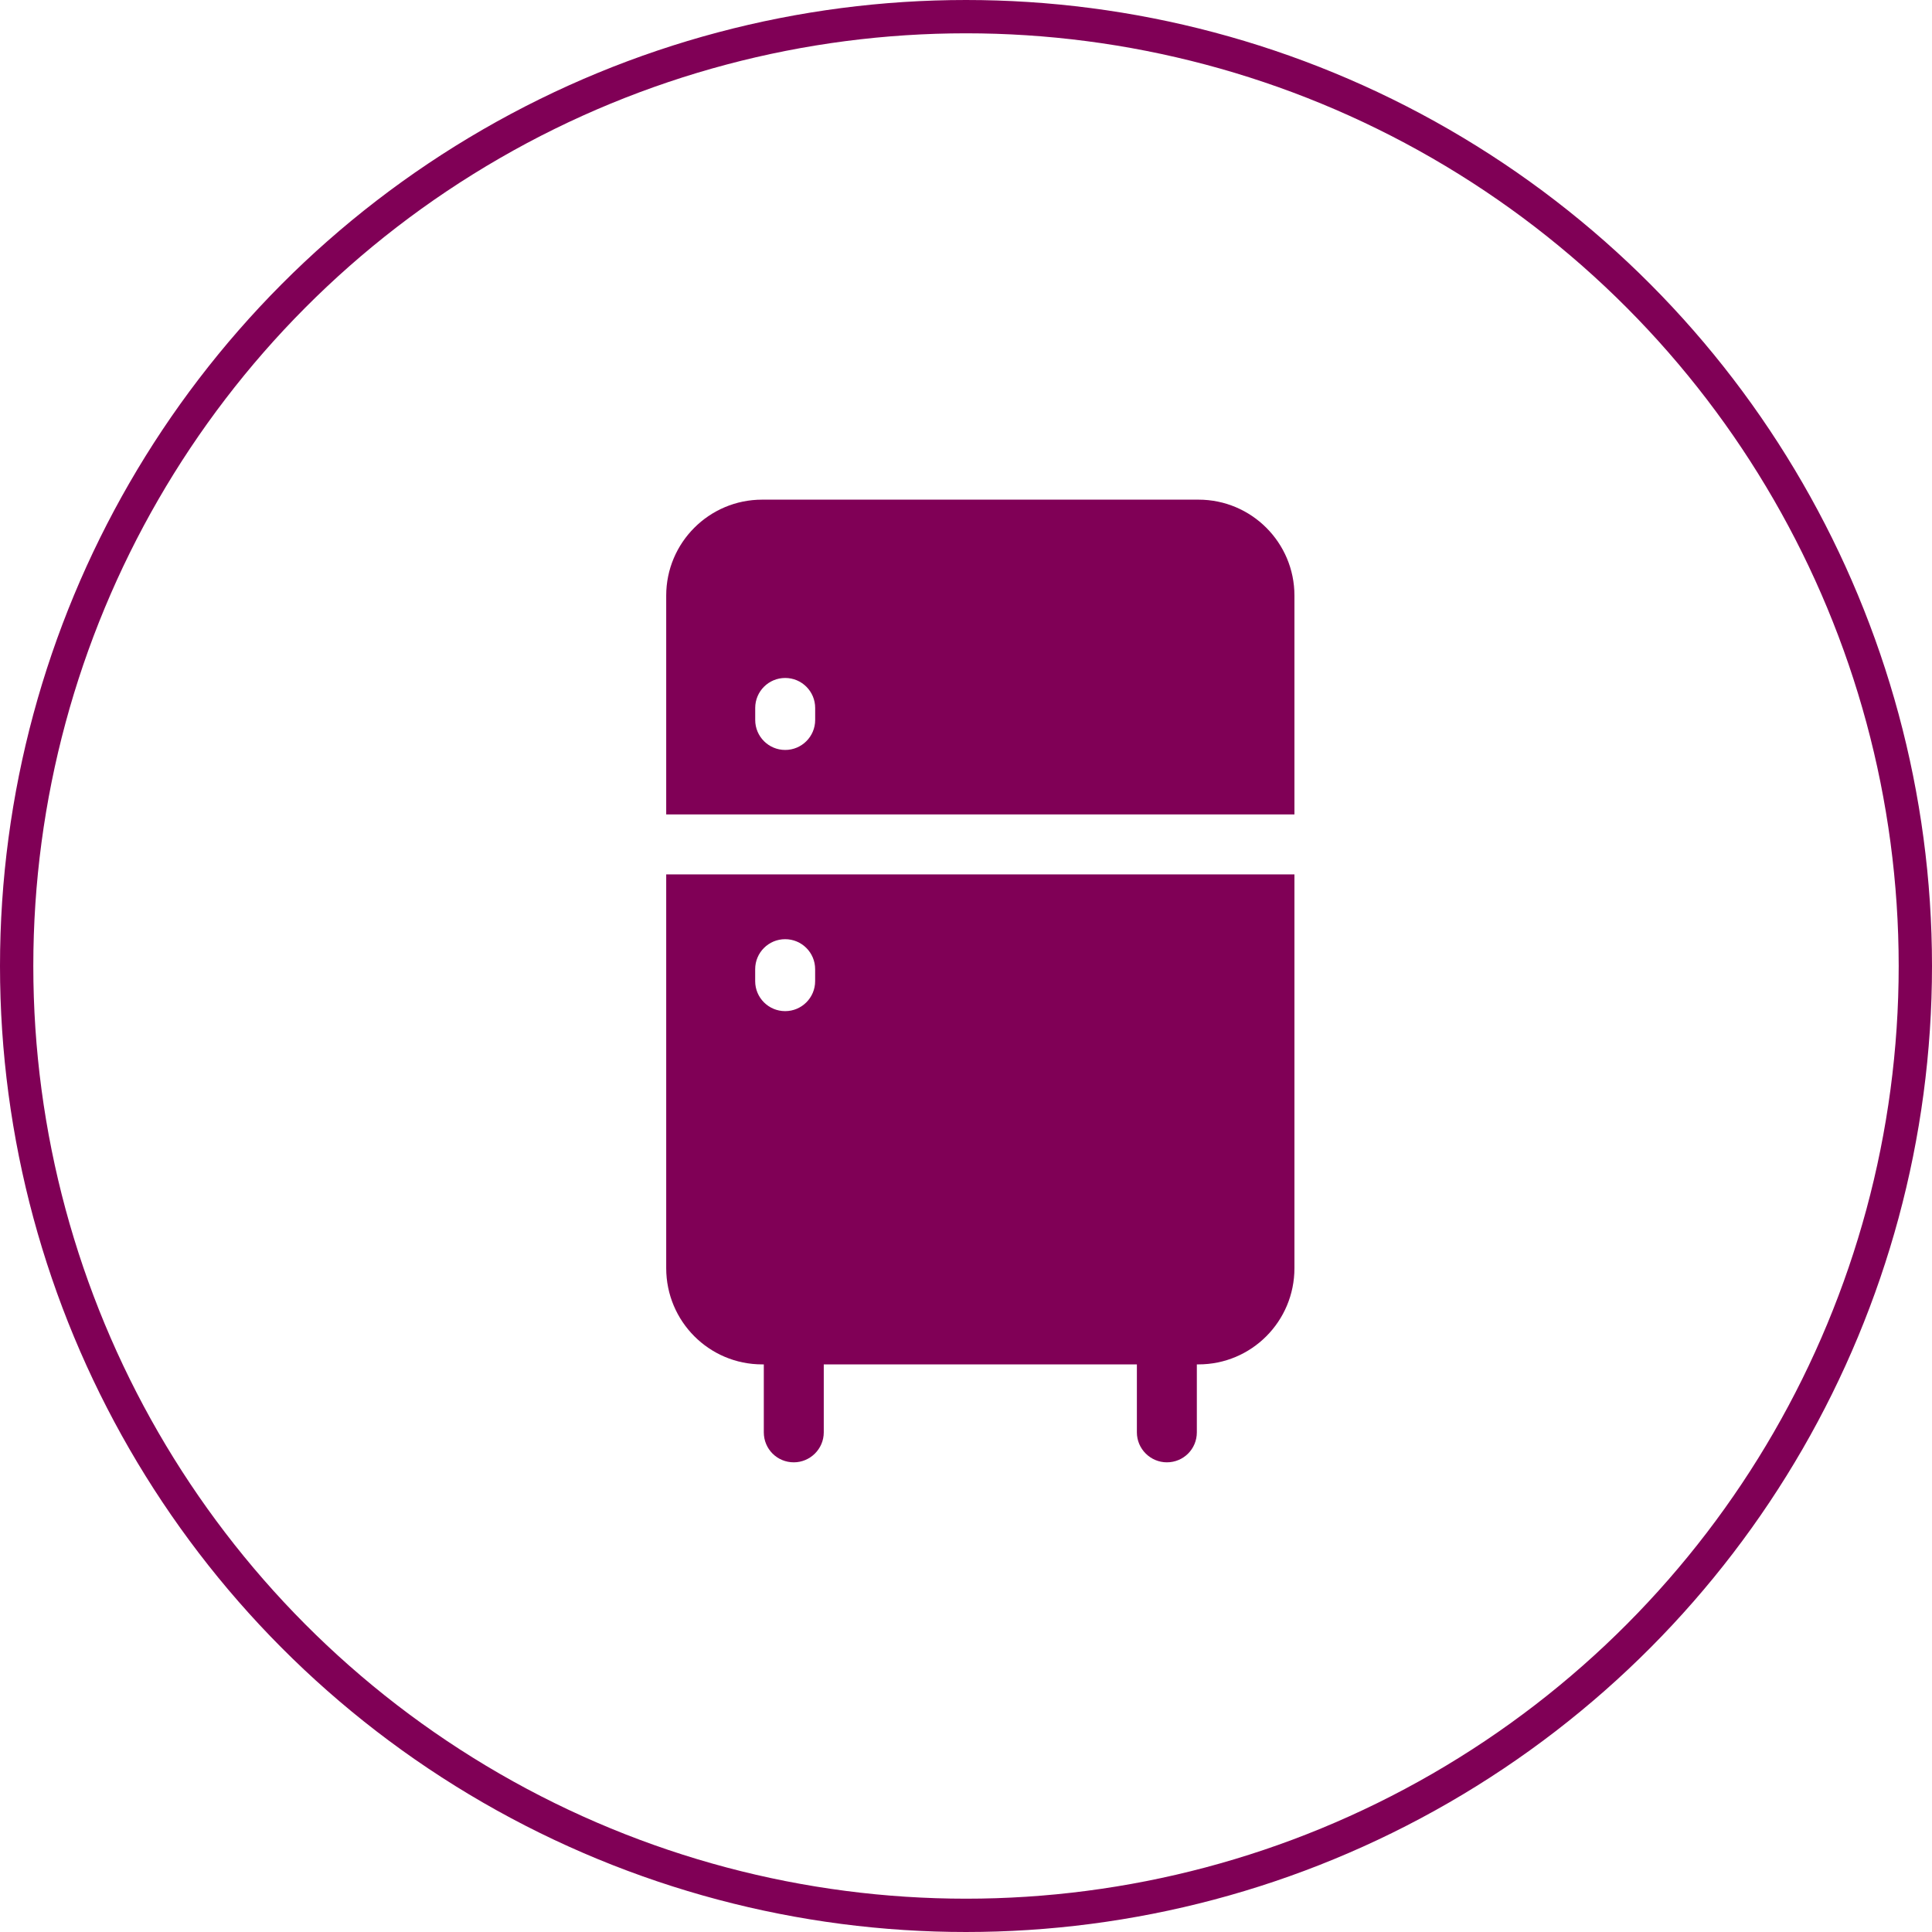
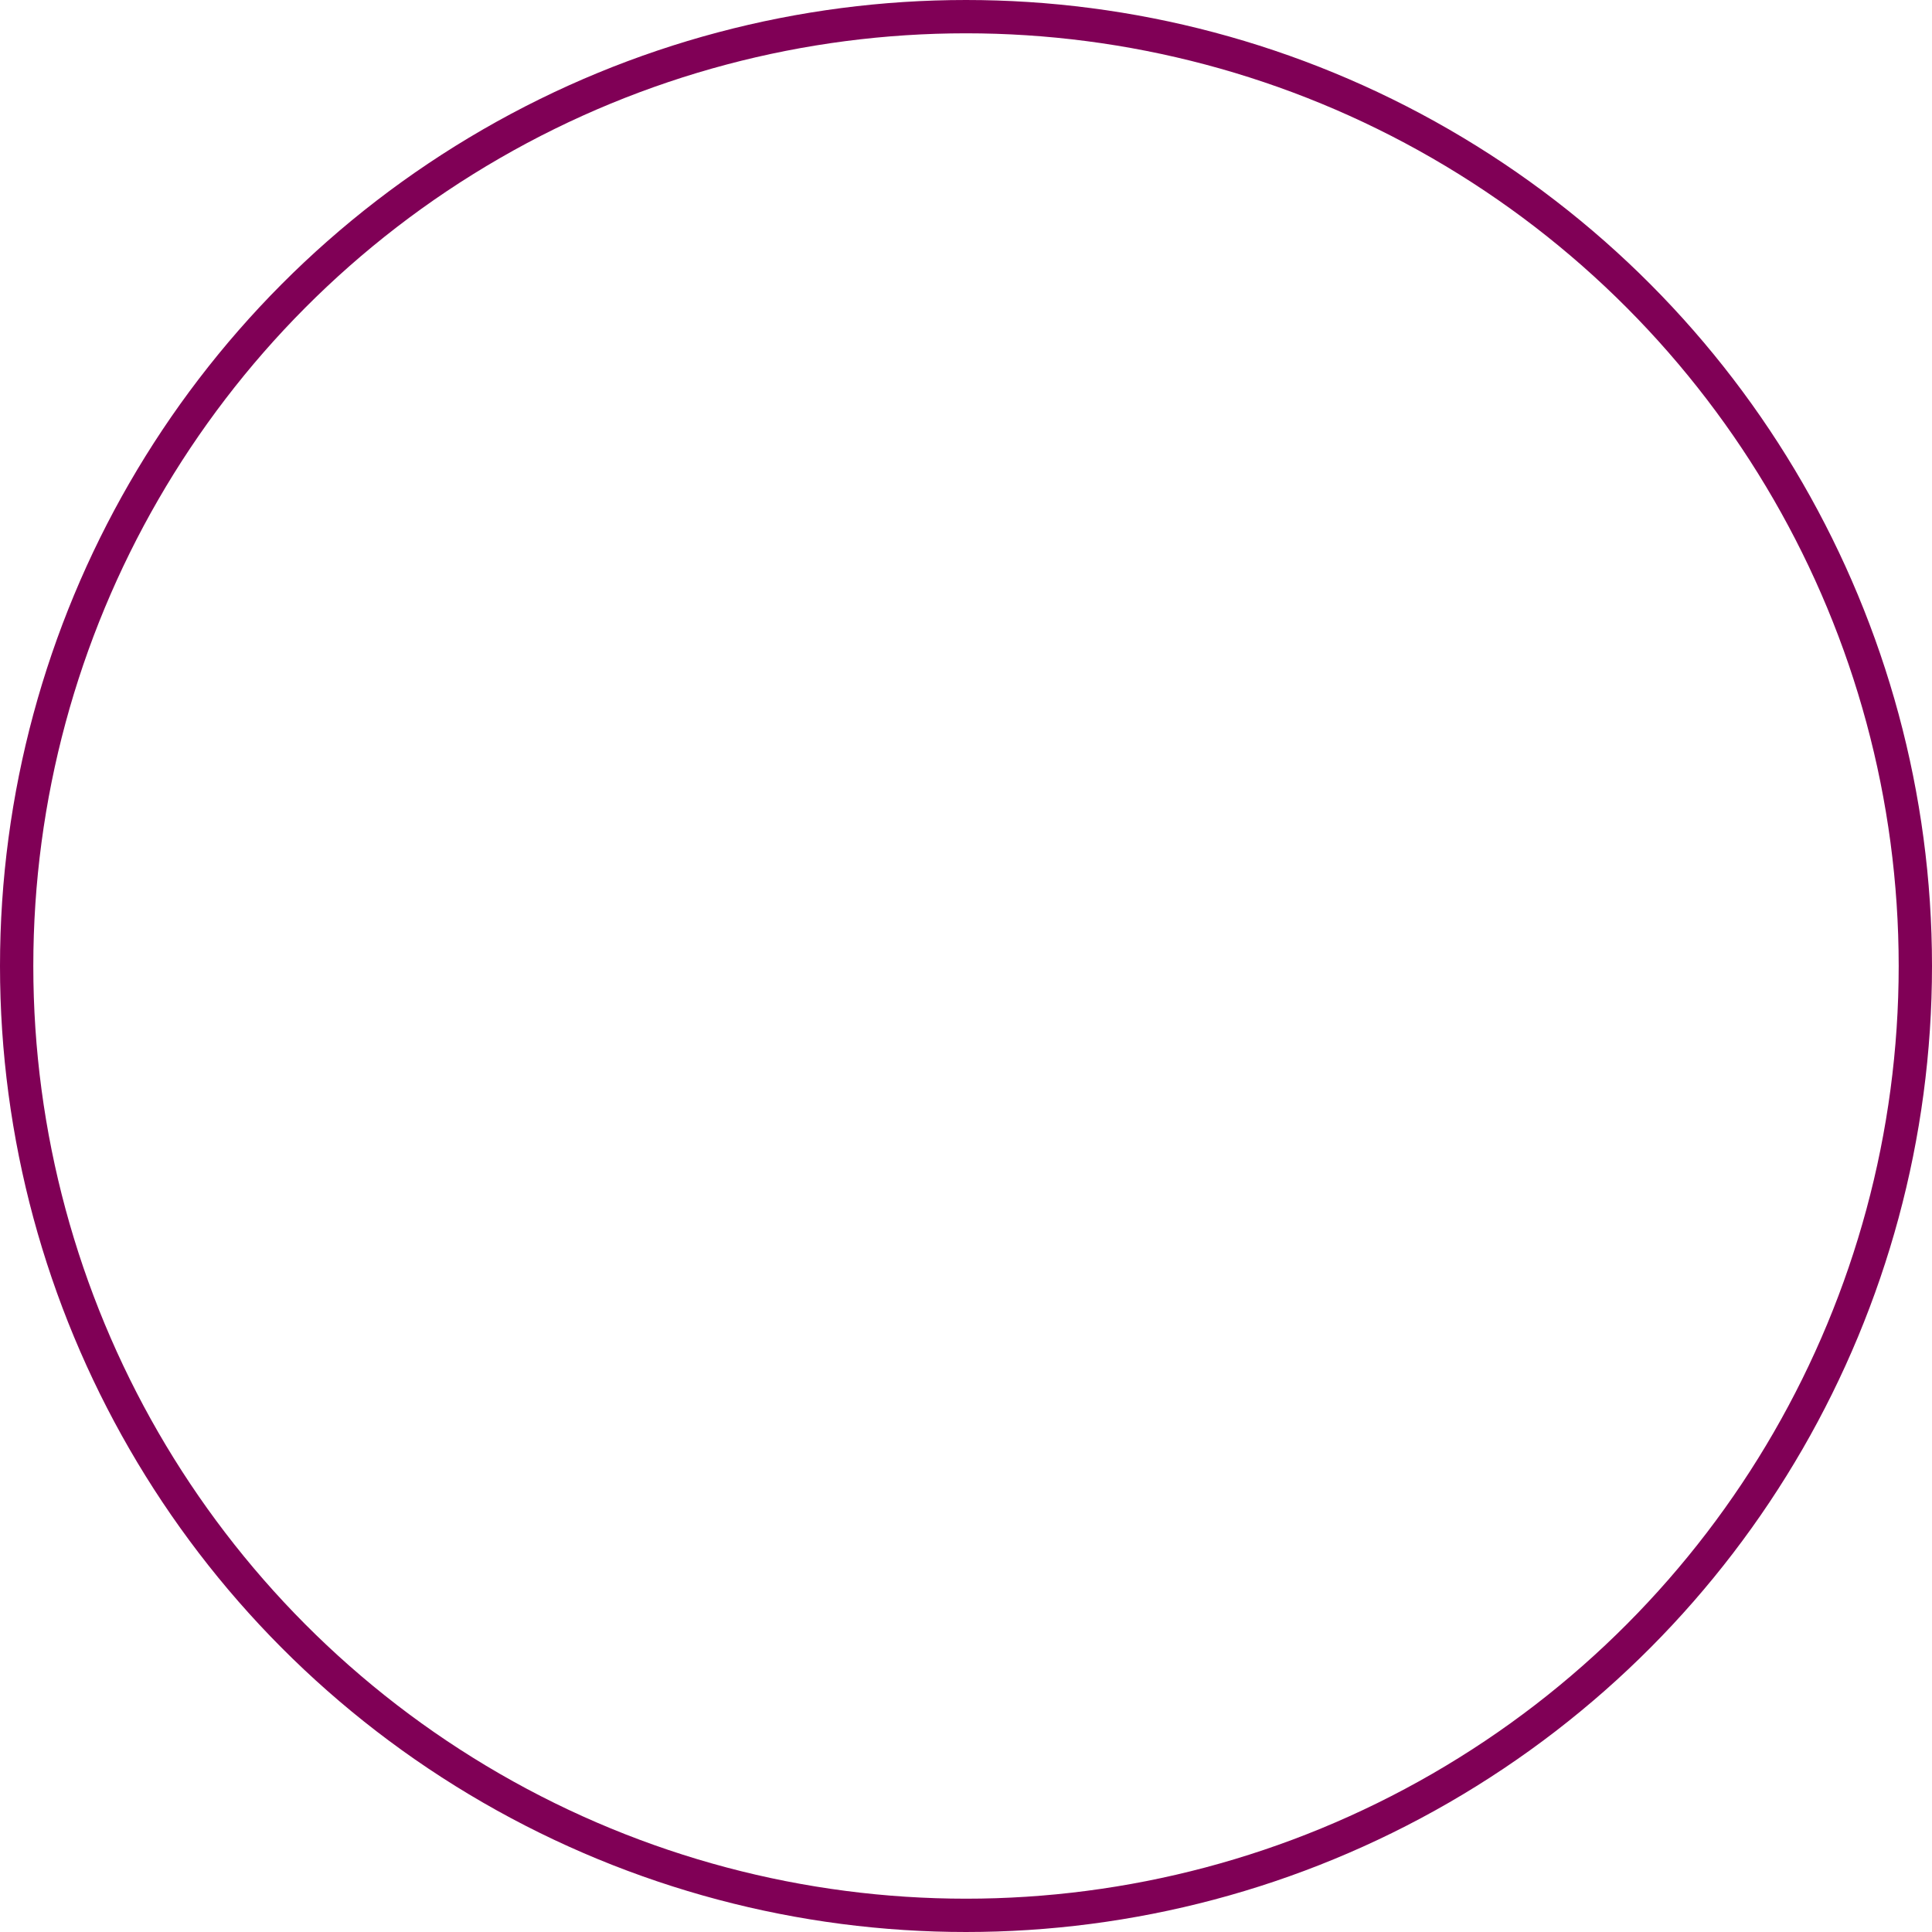
<svg xmlns="http://www.w3.org/2000/svg" width="58" height="58" viewBox="0 0 58 58" fill="none">
-   <path d="M35.98 15H22.88C21.29 15 20 16.29 20 17.88V24.45H38.86V17.88C38.86 16.29 37.57 15 35.98 15ZM24.472 21.614C24.472 22.111 24.069 22.514 23.572 22.514C23.075 22.514 22.672 22.111 22.672 21.614V21.253C22.672 20.756 23.075 20.353 23.572 20.353C24.069 20.353 24.472 20.756 24.472 21.253V21.614Z" fill="#800056" />
-   <path d="M20 26.25V38.07C20 39.67 21.29 40.96 22.88 40.96H22.93V43C22.93 43.5 23.33 43.9 23.83 43.9C24.32 43.9 24.73 43.5 24.73 43V40.96H34.13V43C34.13 43.5 34.54 43.9 35.03 43.9C35.53 43.9 35.93 43.5 35.93 43V40.96H35.98C37.57 40.96 38.86 39.67 38.86 38.07V26.25H20ZM22.671 29.455V29.095C22.671 28.598 23.074 28.195 23.571 28.195C24.068 28.195 24.471 28.598 24.471 29.095V29.455C24.471 29.952 24.068 30.355 23.571 30.355C23.074 30.355 22.671 29.952 22.671 29.455Z" fill="#800056" />
  <circle cx="29" cy="29" r="28.5" stroke="#800056" />
</svg>